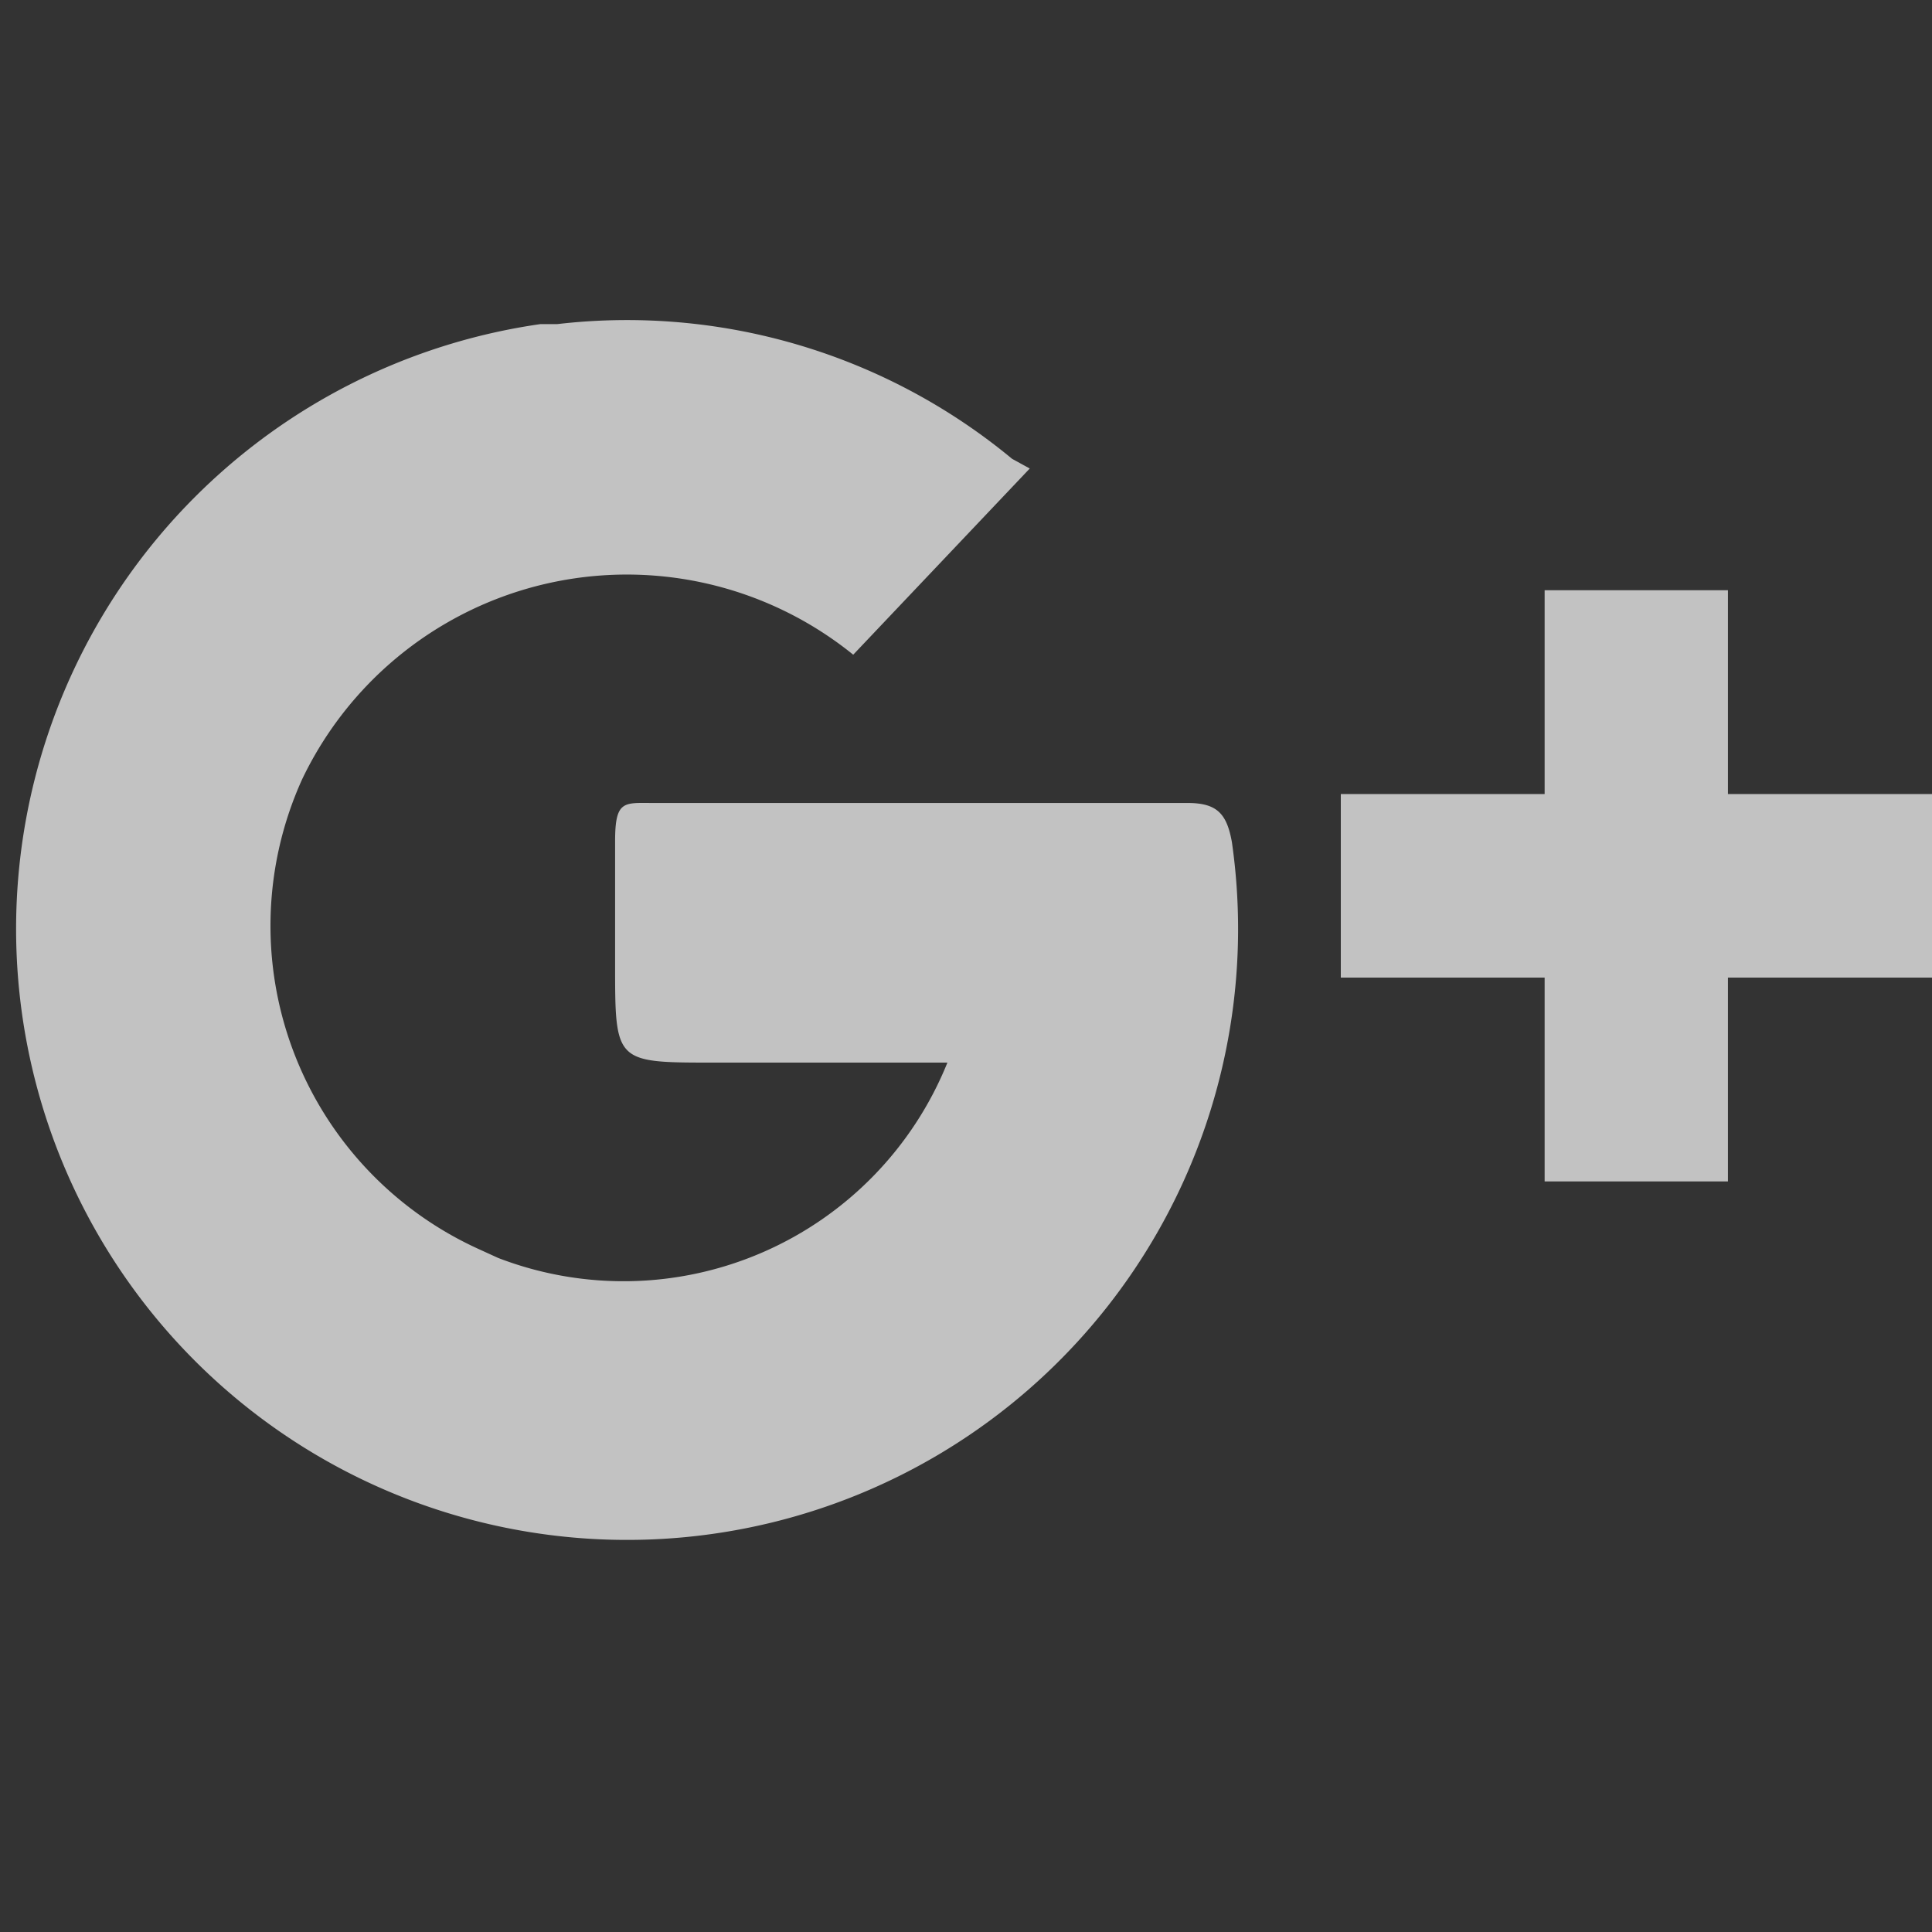
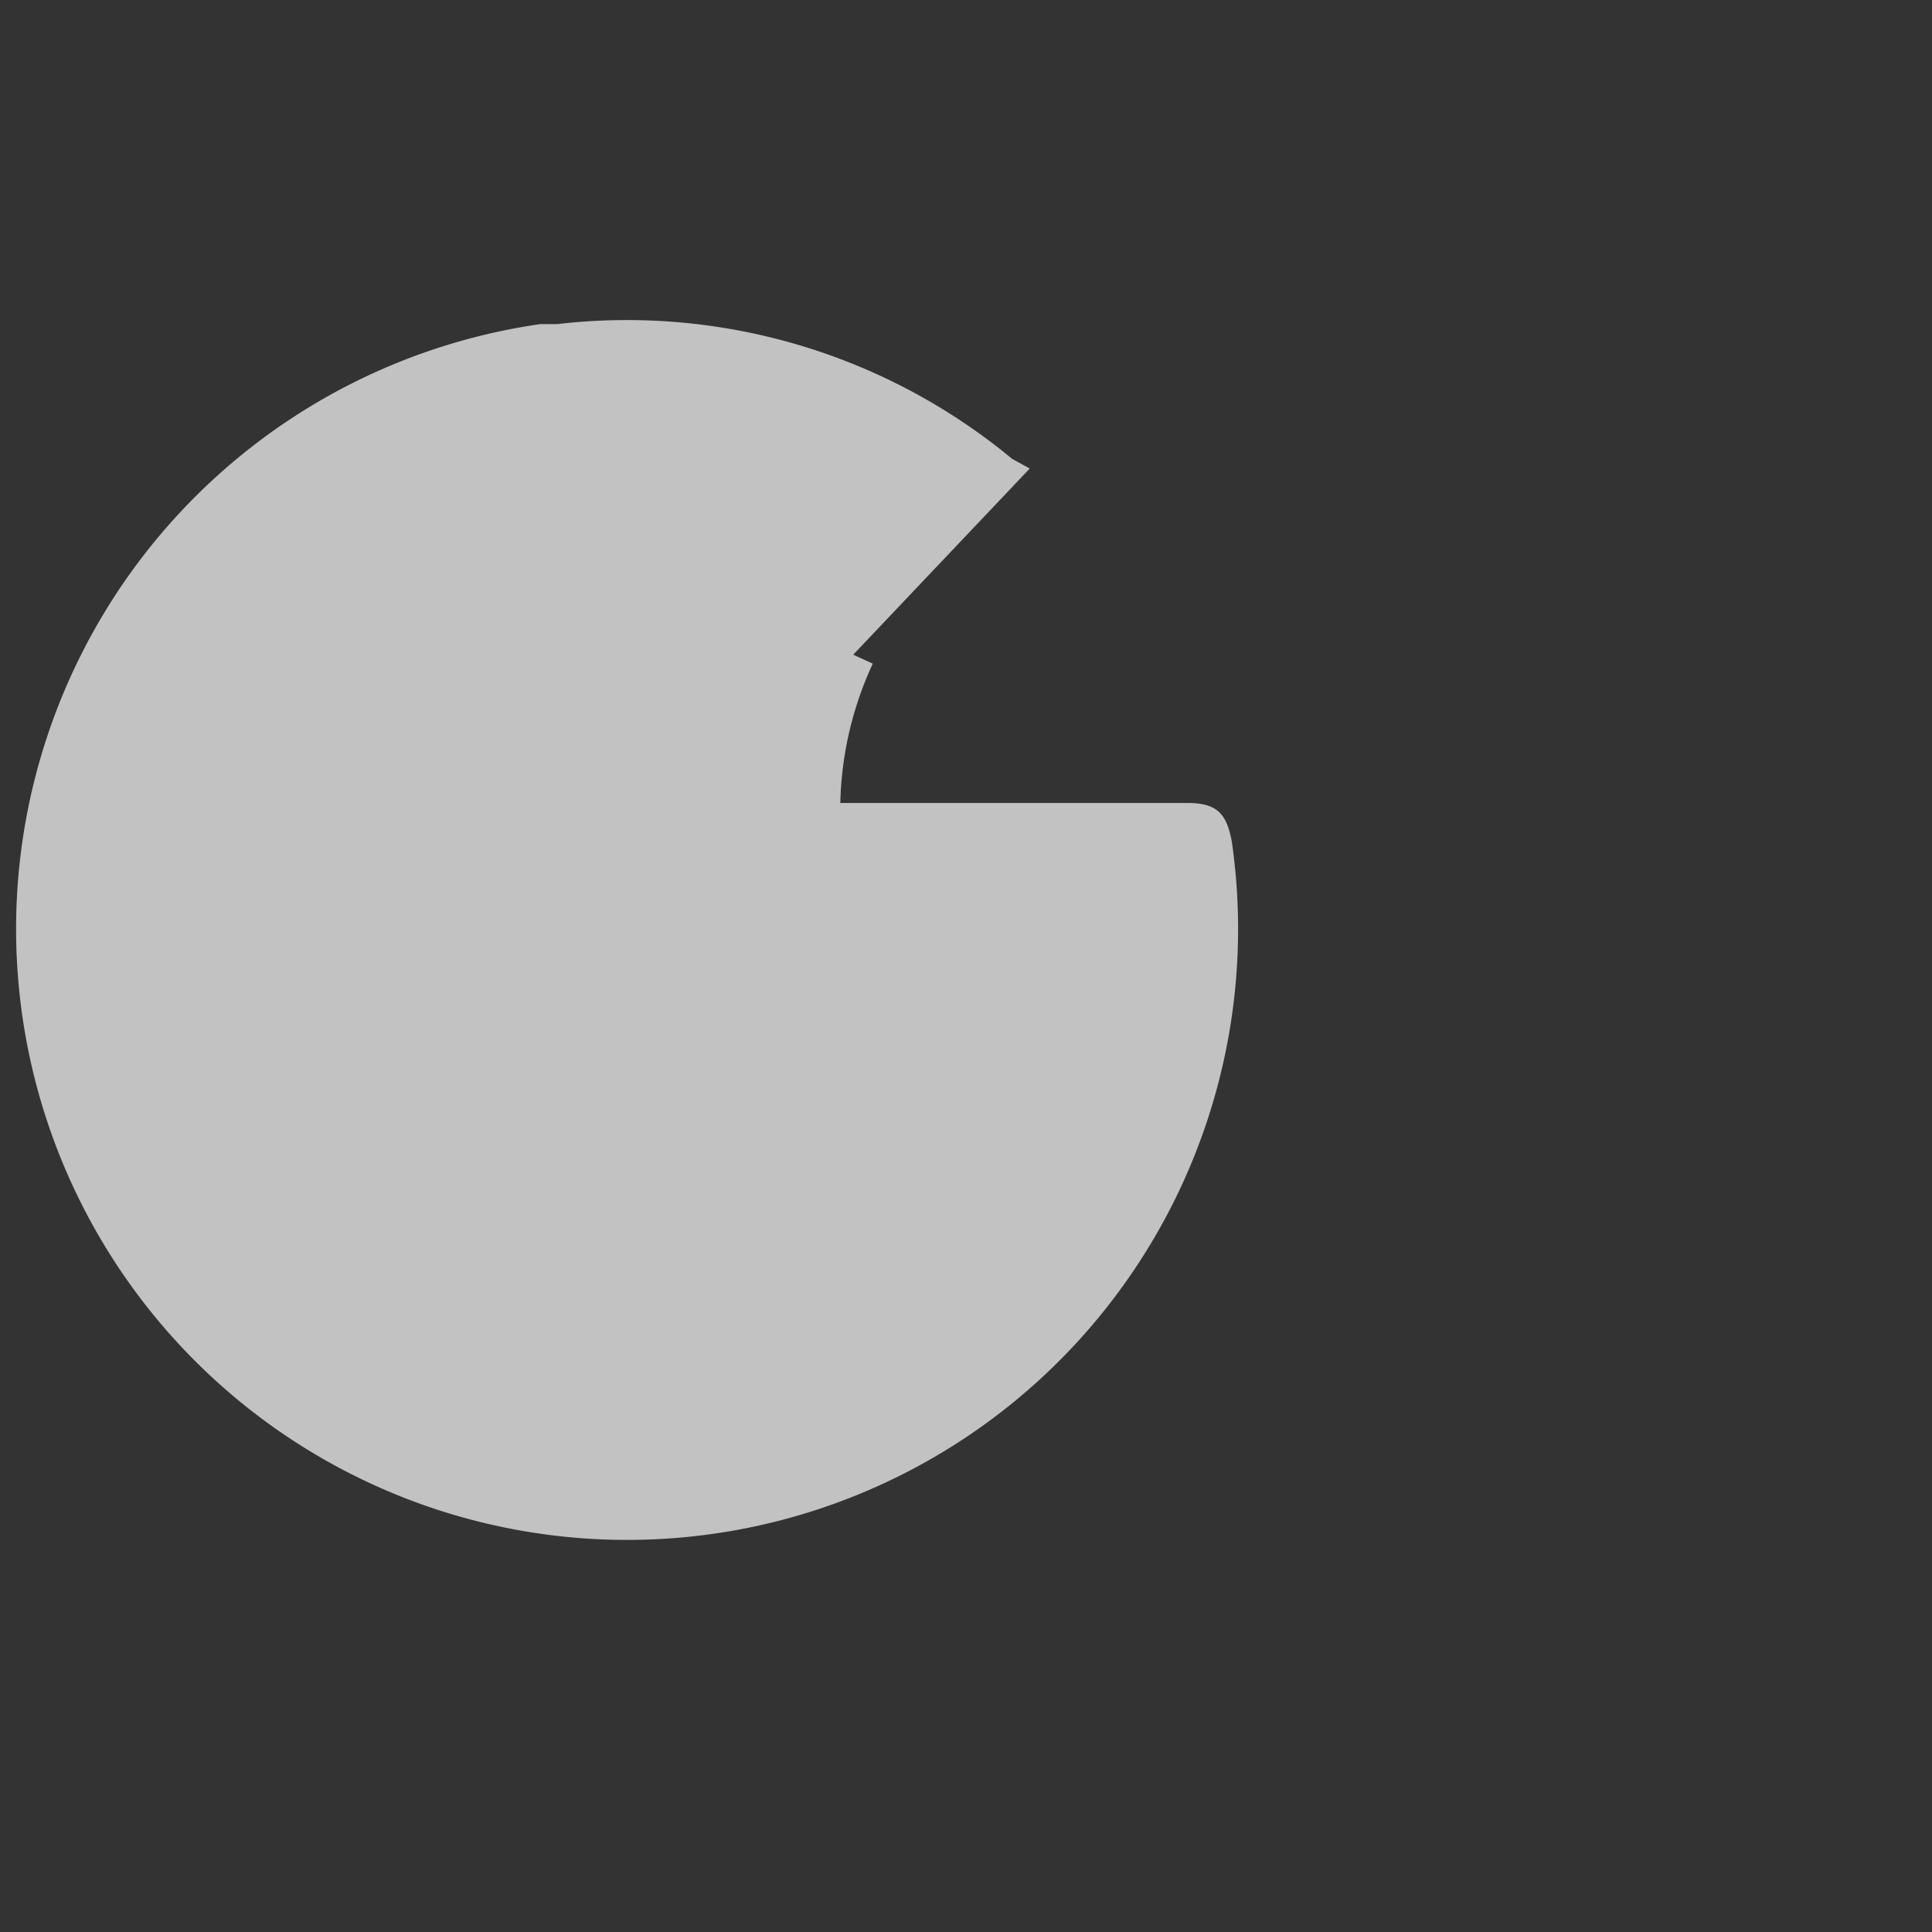
<svg xmlns="http://www.w3.org/2000/svg" id="Warstwa_1" data-name="Warstwa 1" viewBox="0 0 80 80">
  <rect x="0" y="0" width="80" height="80" fill="#333333" stroke="none" />
  <defs>
    <style>.cls-1{fill:#fff;opacity:0.7;}</style>
  </defs>
  <title>google plus biale</title>
-   <path class="cls-1" d="M42.64,19.4l-7.31,7.71a14.9,14.9,0,0,0-22.82,5.16,14.7,14.7,0,0,0,7.31,19.45l.81.37A14.46,14.46,0,0,0,39.23,44h-9.7c-4.06,0-4.06,0-4.06-4.06V34.83c0-1.71.37-1.58,1.58-1.58H49.18c1.22,0,1.62.45,1.83,1.62A25.3,25.3,0,1,1,22.38,13.42l.21,0h.49A25,25,0,0,1,41.91,19Z" />
-   <polygon class="cls-1" points="80 32.88 71.55 32.88 71.55 24.44 63.96 24.44 63.96 32.88 55.52 32.88 55.52 40.48 63.96 40.48 63.96 48.92 71.55 48.92 71.55 40.48 80 40.48 80 32.88" />
+   <path class="cls-1" d="M42.64,19.4l-7.31,7.71l.81.37A14.46,14.46,0,0,0,39.23,44h-9.7c-4.06,0-4.06,0-4.06-4.06V34.83c0-1.71.37-1.58,1.58-1.58H49.18c1.22,0,1.62.45,1.83,1.62A25.3,25.3,0,1,1,22.38,13.42l.21,0h.49A25,25,0,0,1,41.91,19Z" />
</svg>